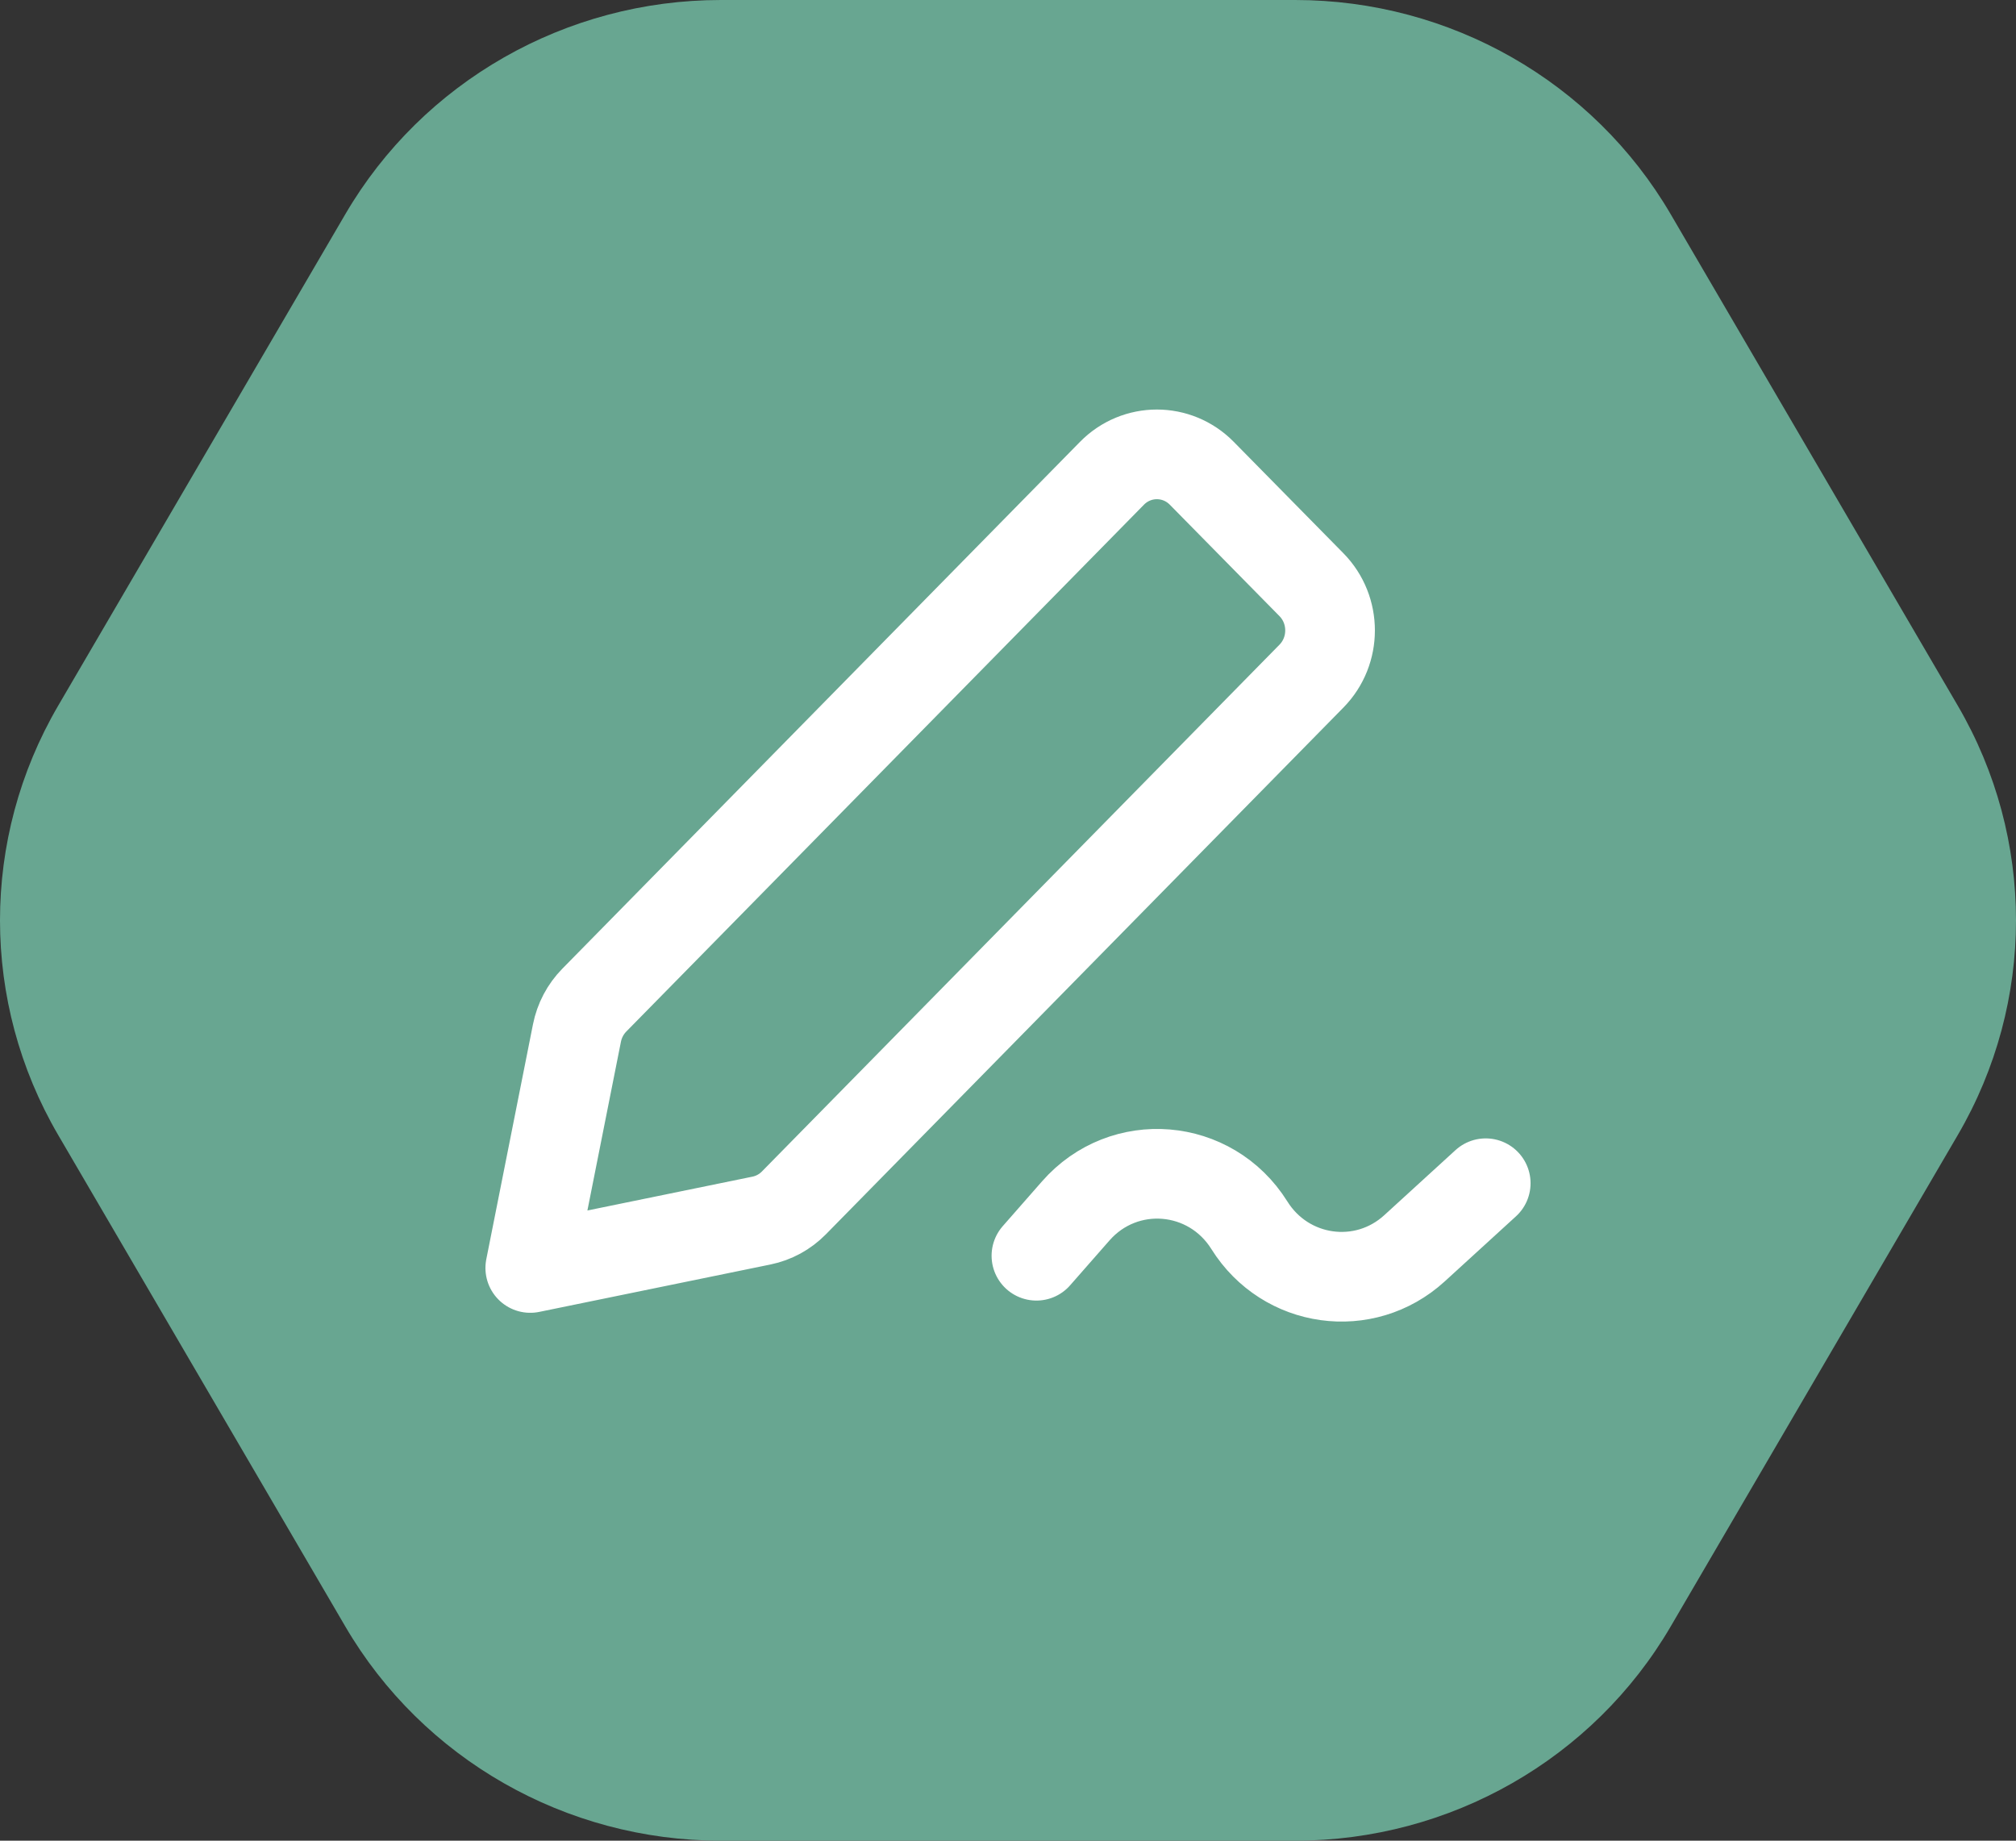
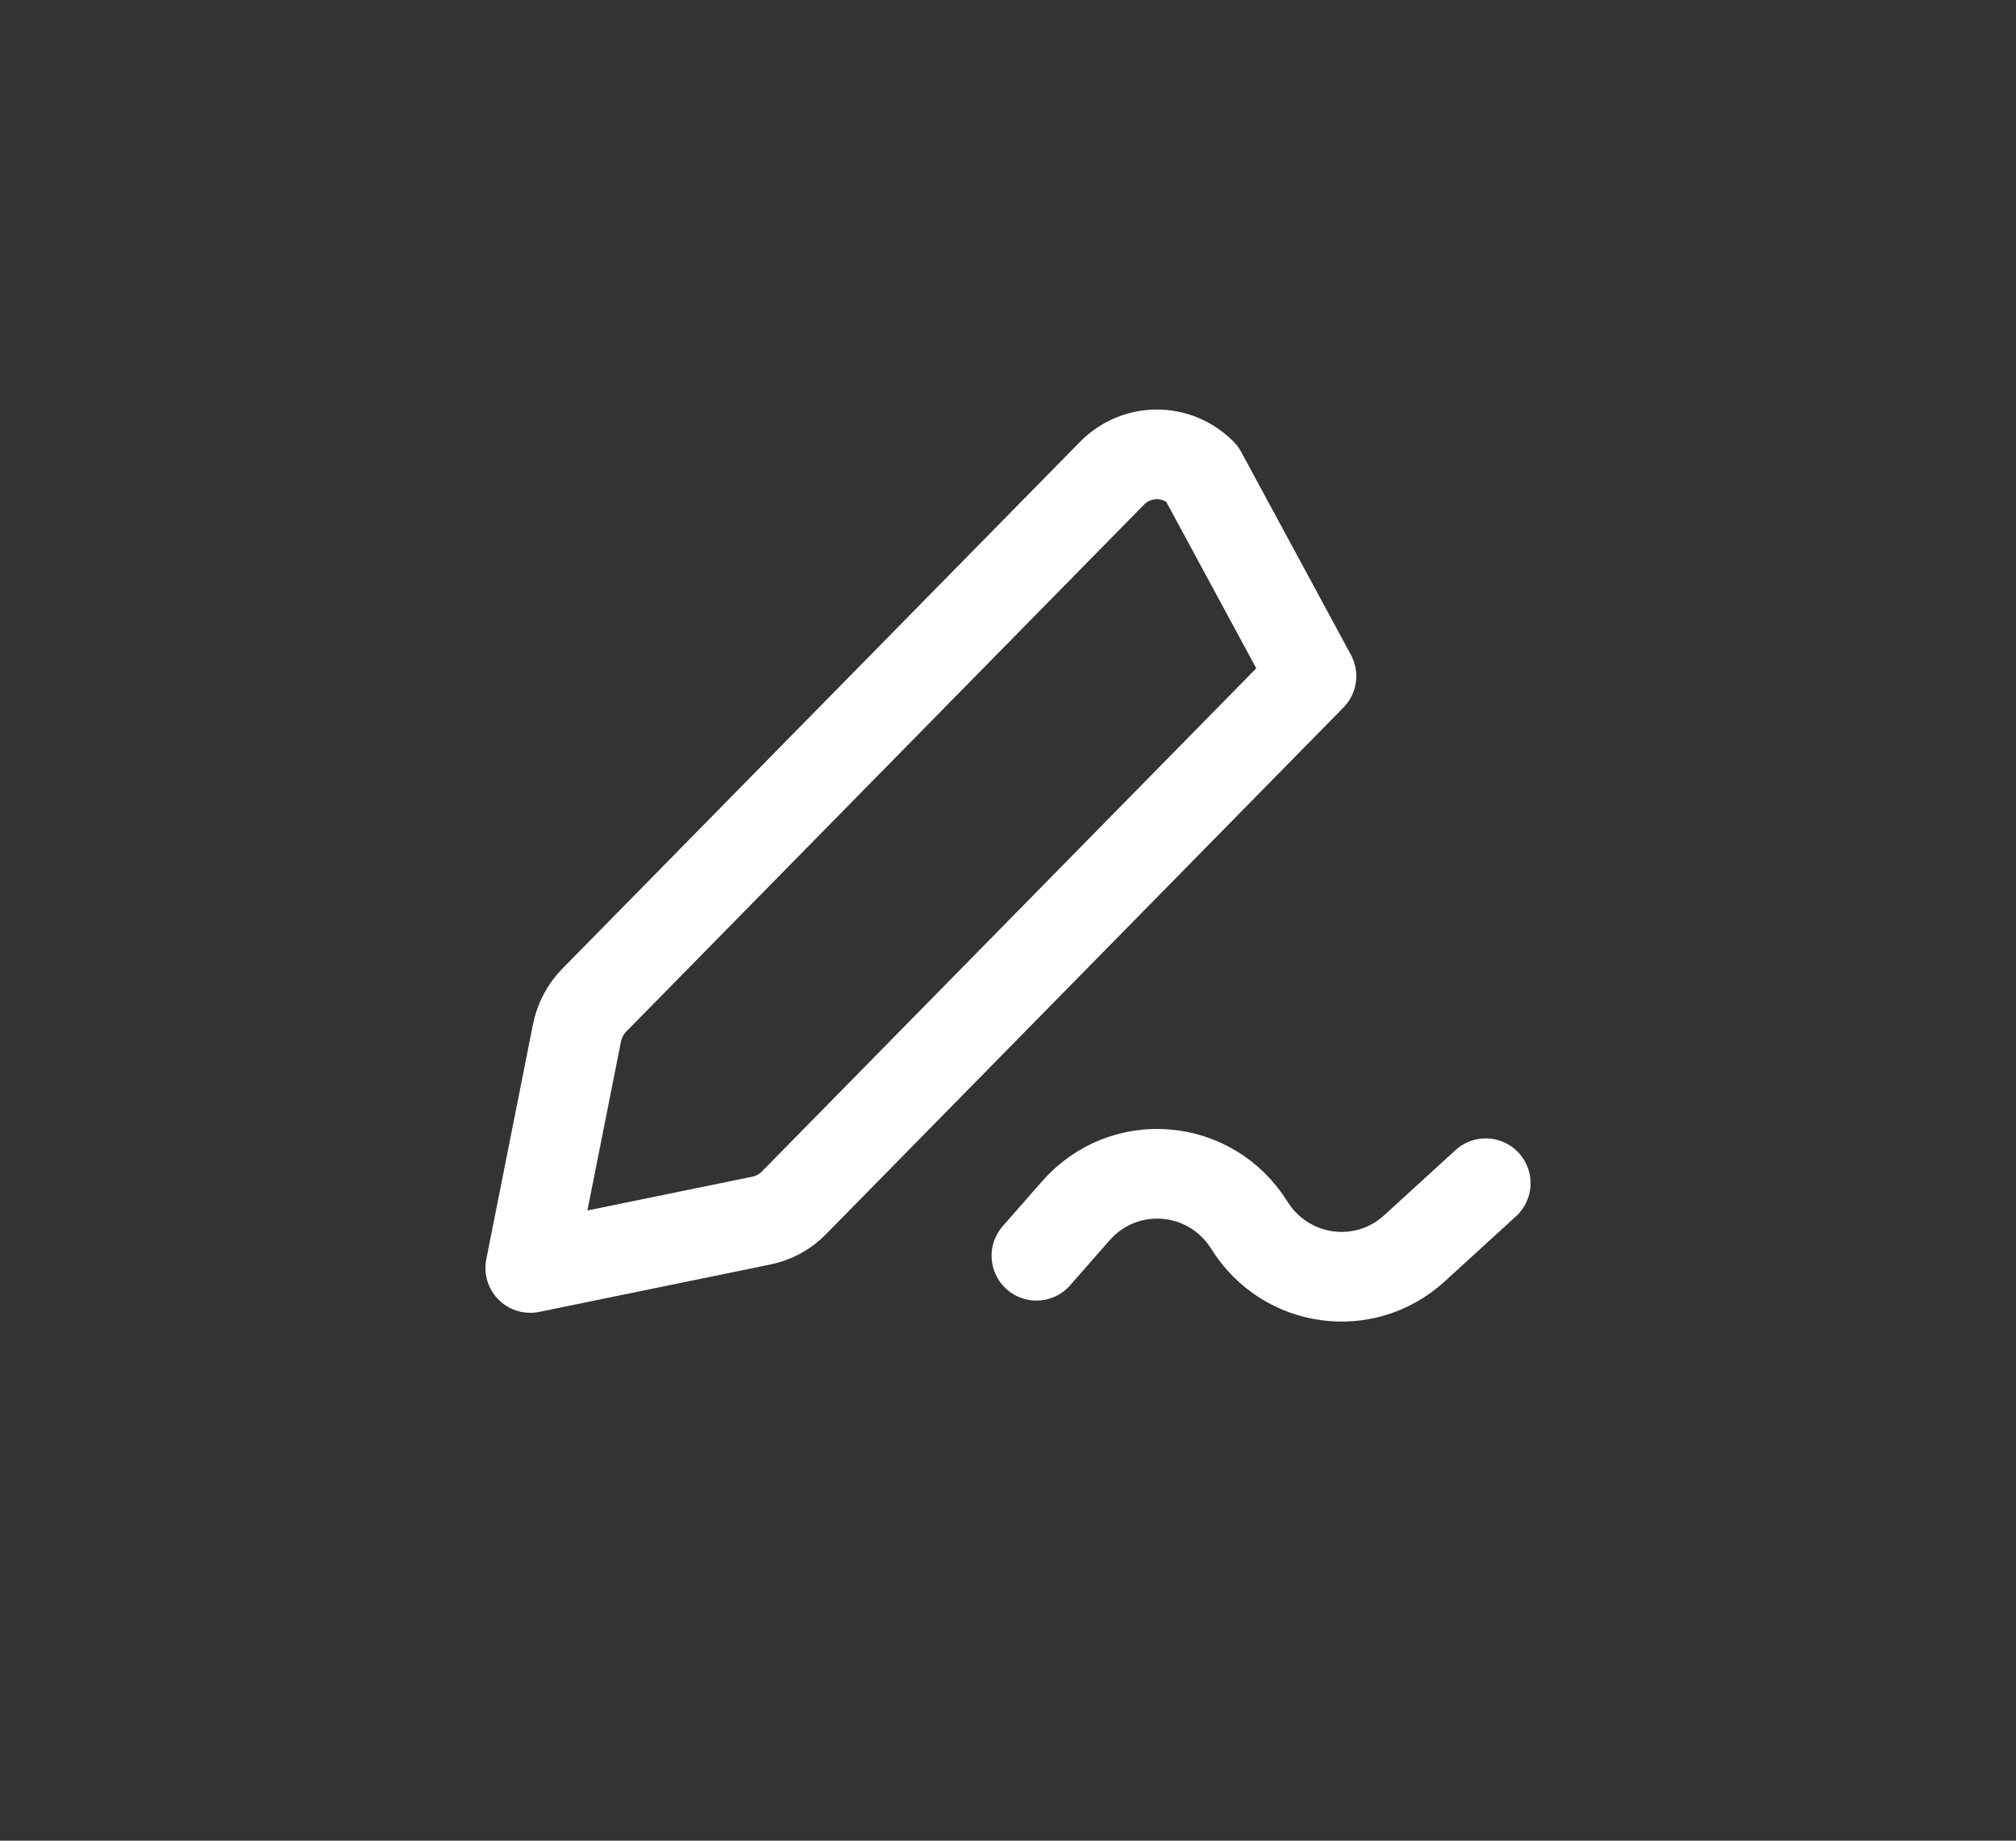
<svg xmlns="http://www.w3.org/2000/svg" fill="none" viewBox="0 0 92 84" height="84" width="92">
  <rect x="0" y="0" width="92" height="84" fill="#333333" stroke="none" />
-   <path fill="#68A691" d="M59.103 0H32.897C25.824 0 19.292 3.725 15.755 9.781L2.652 32.209C-0.884 38.265 -0.884 45.735 2.652 51.791L15.755 74.219C19.292 80.275 25.824 84 32.897 84H59.103C66.176 84 72.708 80.275 76.245 74.219L89.347 51.791C92.884 45.735 92.884 38.265 89.347 32.209L76.245 9.781C72.708 3.725 66.176 0 59.103 0Z" />
-   <path stroke-linejoin="round" stroke-linecap="round" stroke-width="4.092" stroke="white" d="M47.297 57.306L49.091 55.261C51.292 52.751 55.241 53.078 57.015 55.915C58.668 58.559 62.258 59.06 64.55 56.967L67.801 53.997M24.199 57.864L34.75 55.701C35.31 55.587 35.825 55.306 36.229 54.895L59.848 30.855C60.981 29.702 60.98 27.834 59.847 26.682L54.843 21.598C53.71 20.447 51.874 20.448 50.743 21.6L27.12 45.642C26.717 46.053 26.442 46.575 26.329 47.144L24.199 57.864Z" />
+   <path stroke-linejoin="round" stroke-linecap="round" stroke-width="4.092" stroke="white" d="M47.297 57.306L49.091 55.261C51.292 52.751 55.241 53.078 57.015 55.915C58.668 58.559 62.258 59.06 64.55 56.967L67.801 53.997M24.199 57.864L34.75 55.701C35.31 55.587 35.825 55.306 36.229 54.895L59.848 30.855L54.843 21.598C53.71 20.447 51.874 20.448 50.743 21.6L27.12 45.642C26.717 46.053 26.442 46.575 26.329 47.144L24.199 57.864Z" />
</svg>